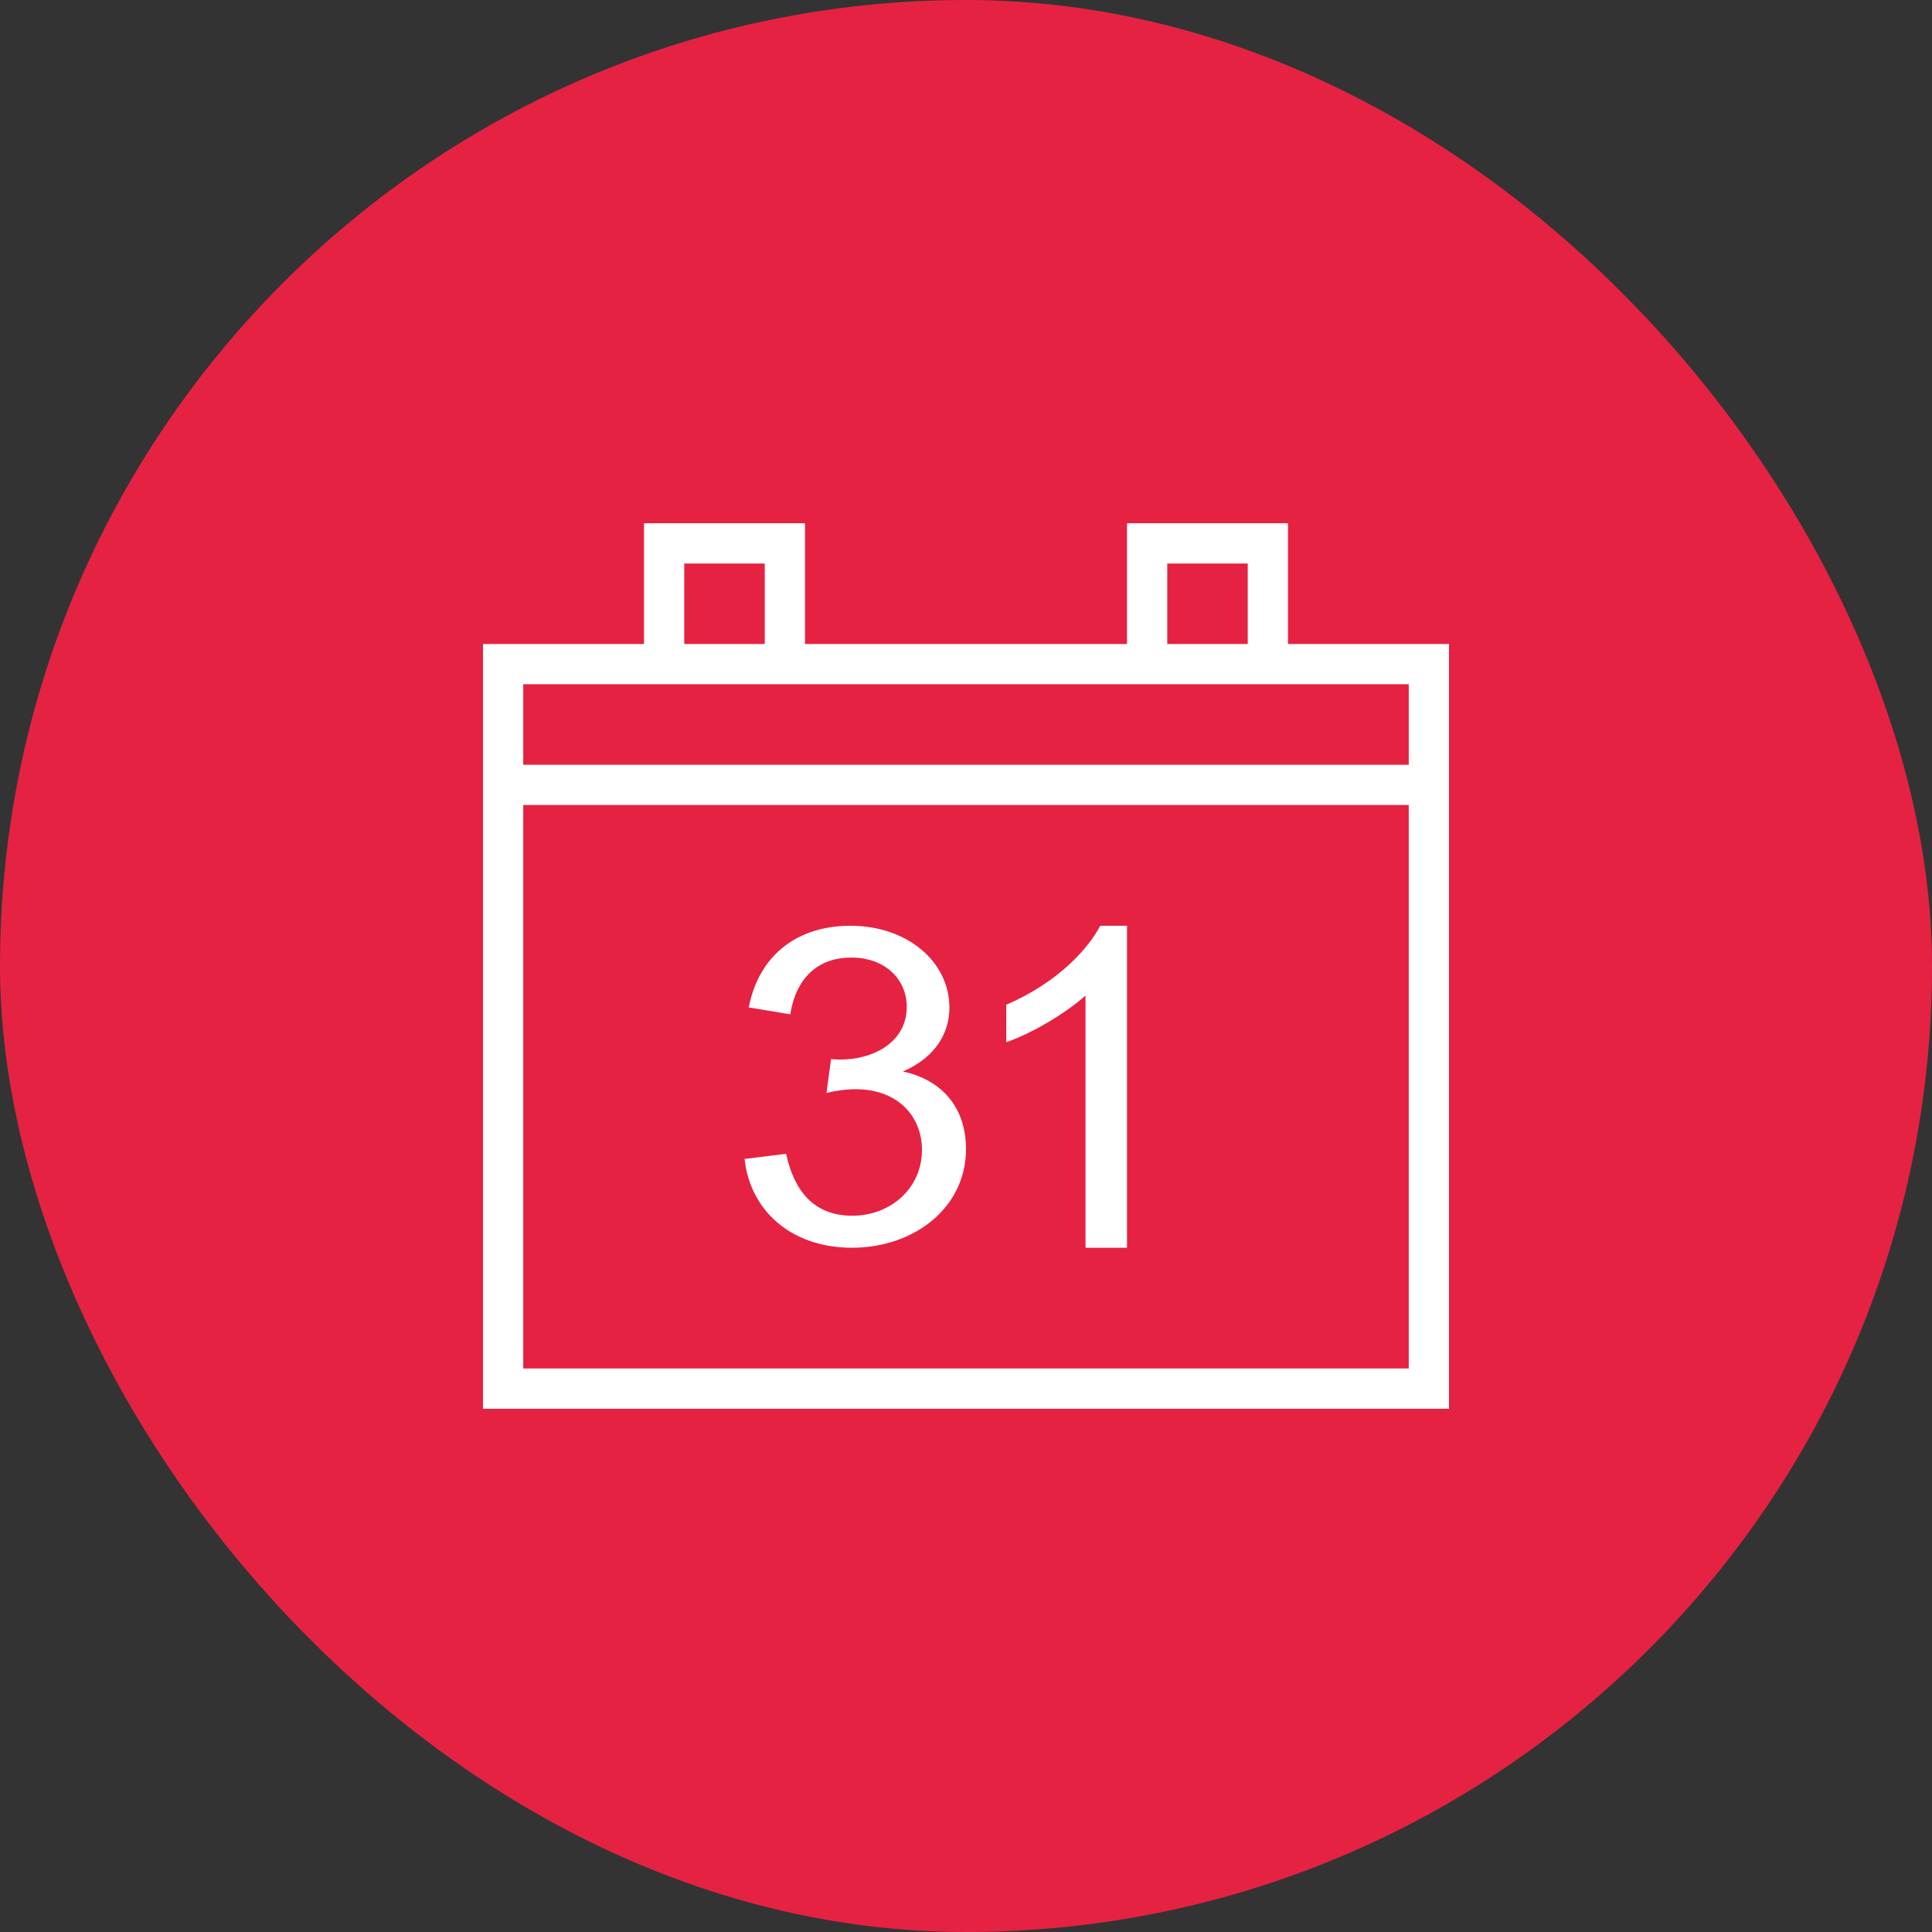
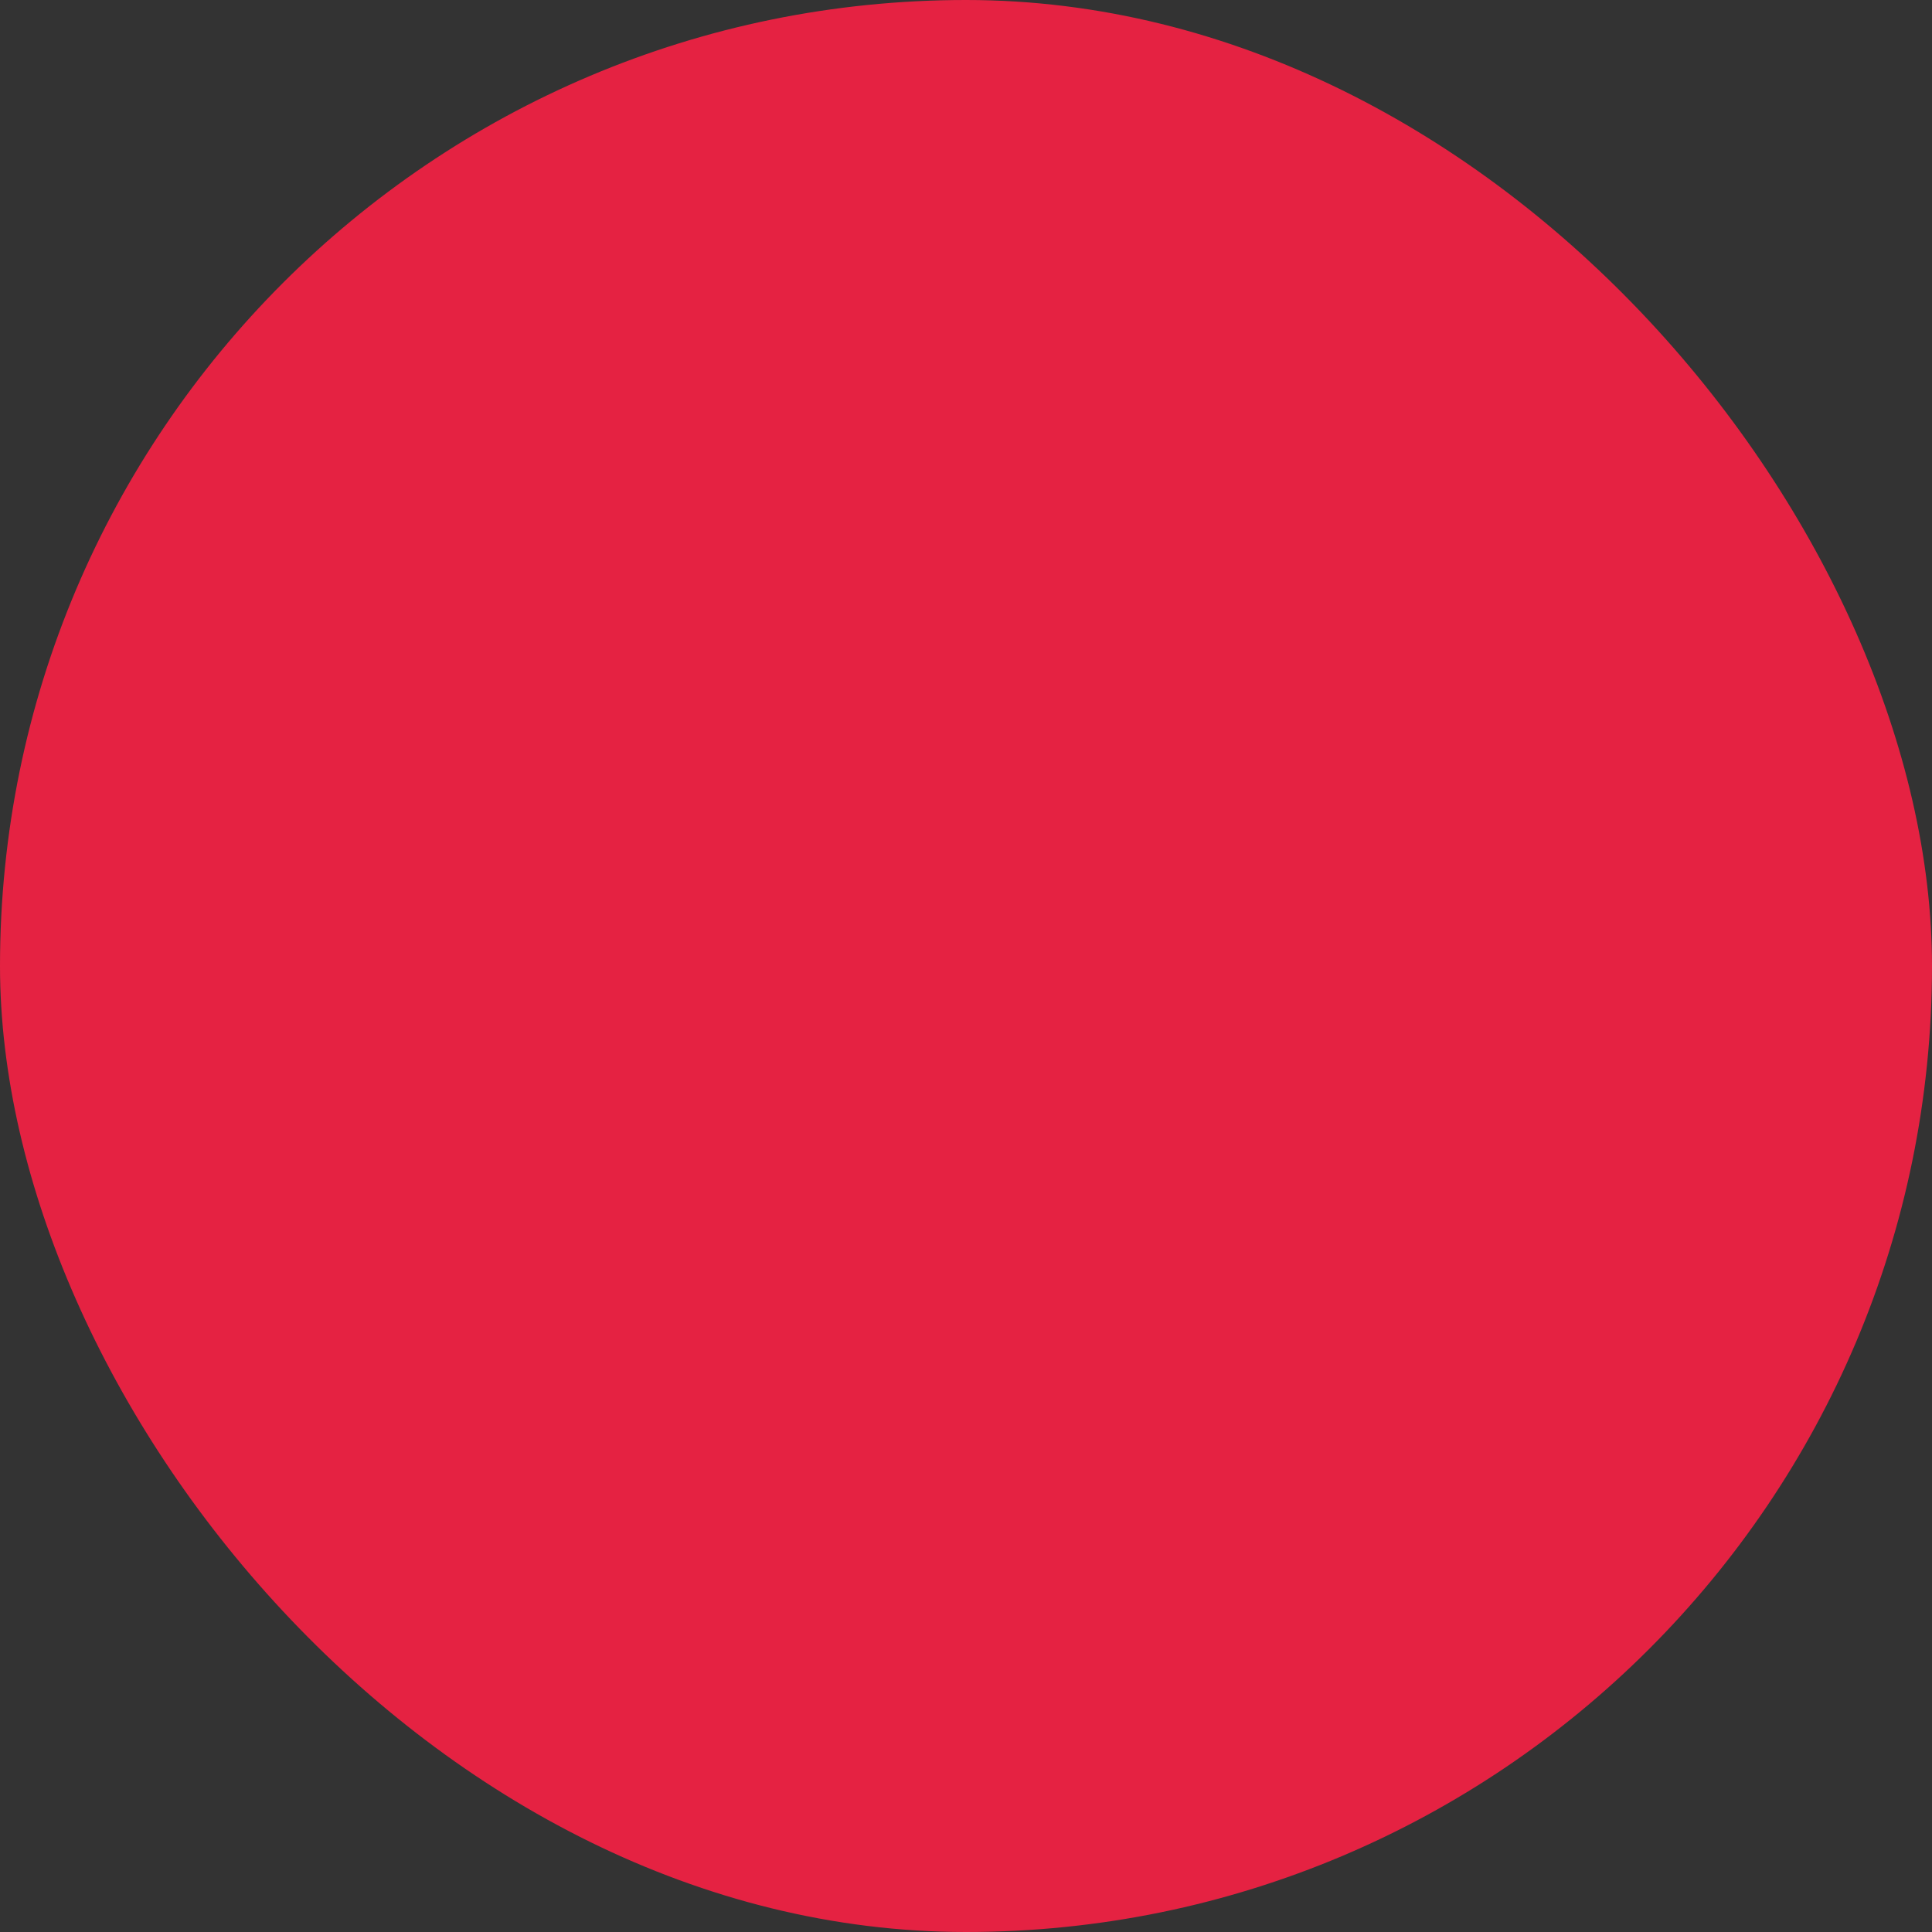
<svg xmlns="http://www.w3.org/2000/svg" width="48" height="48" viewBox="0 0 48 48" fill="none">
  <rect x="0" y="0" width="48" height="48" fill="#333333" stroke="none" />
  <rect width="48" height="48" rx="24" fill="#E52242" />
-   <path fill-rule="evenodd" clip-rule="evenodd" d="M36 35H12V16H16V13H20V16H28V13H32V16H36V35ZM35 20H13V34H35V20ZM18.499 28.794L19.531 28.666C19.732 29.596 20.224 30.204 21.175 30.204C22.132 30.204 22.906 29.518 22.906 28.57C22.906 27.581 22.057 26.781 20.533 27.155L20.648 26.312C21.558 26.402 22.528 25.964 22.528 25.014C22.528 24.34 22 23.79 21.152 23.79C20.361 23.79 19.788 24.249 19.634 25.2L18.602 25.029C18.86 23.71 19.829 23 21.129 23C22.54 23 23.588 23.893 23.588 25.035C23.588 25.681 23.225 26.28 22.43 26.621C23.423 26.834 24 27.535 24 28.549C24 30.009 22.706 31 21.169 31C19.638 31 18.632 30.055 18.499 28.794ZM28 31H26.969V24.735C26.45 25.196 25.615 25.682 25 25.894V24.965C26.316 24.389 27.036 23.563 27.336 23H28V31ZM35 17H13V19H35V17ZM19 14H17V16H19V14ZM31 14H29V16H31V14Z" fill="white" />
</svg>